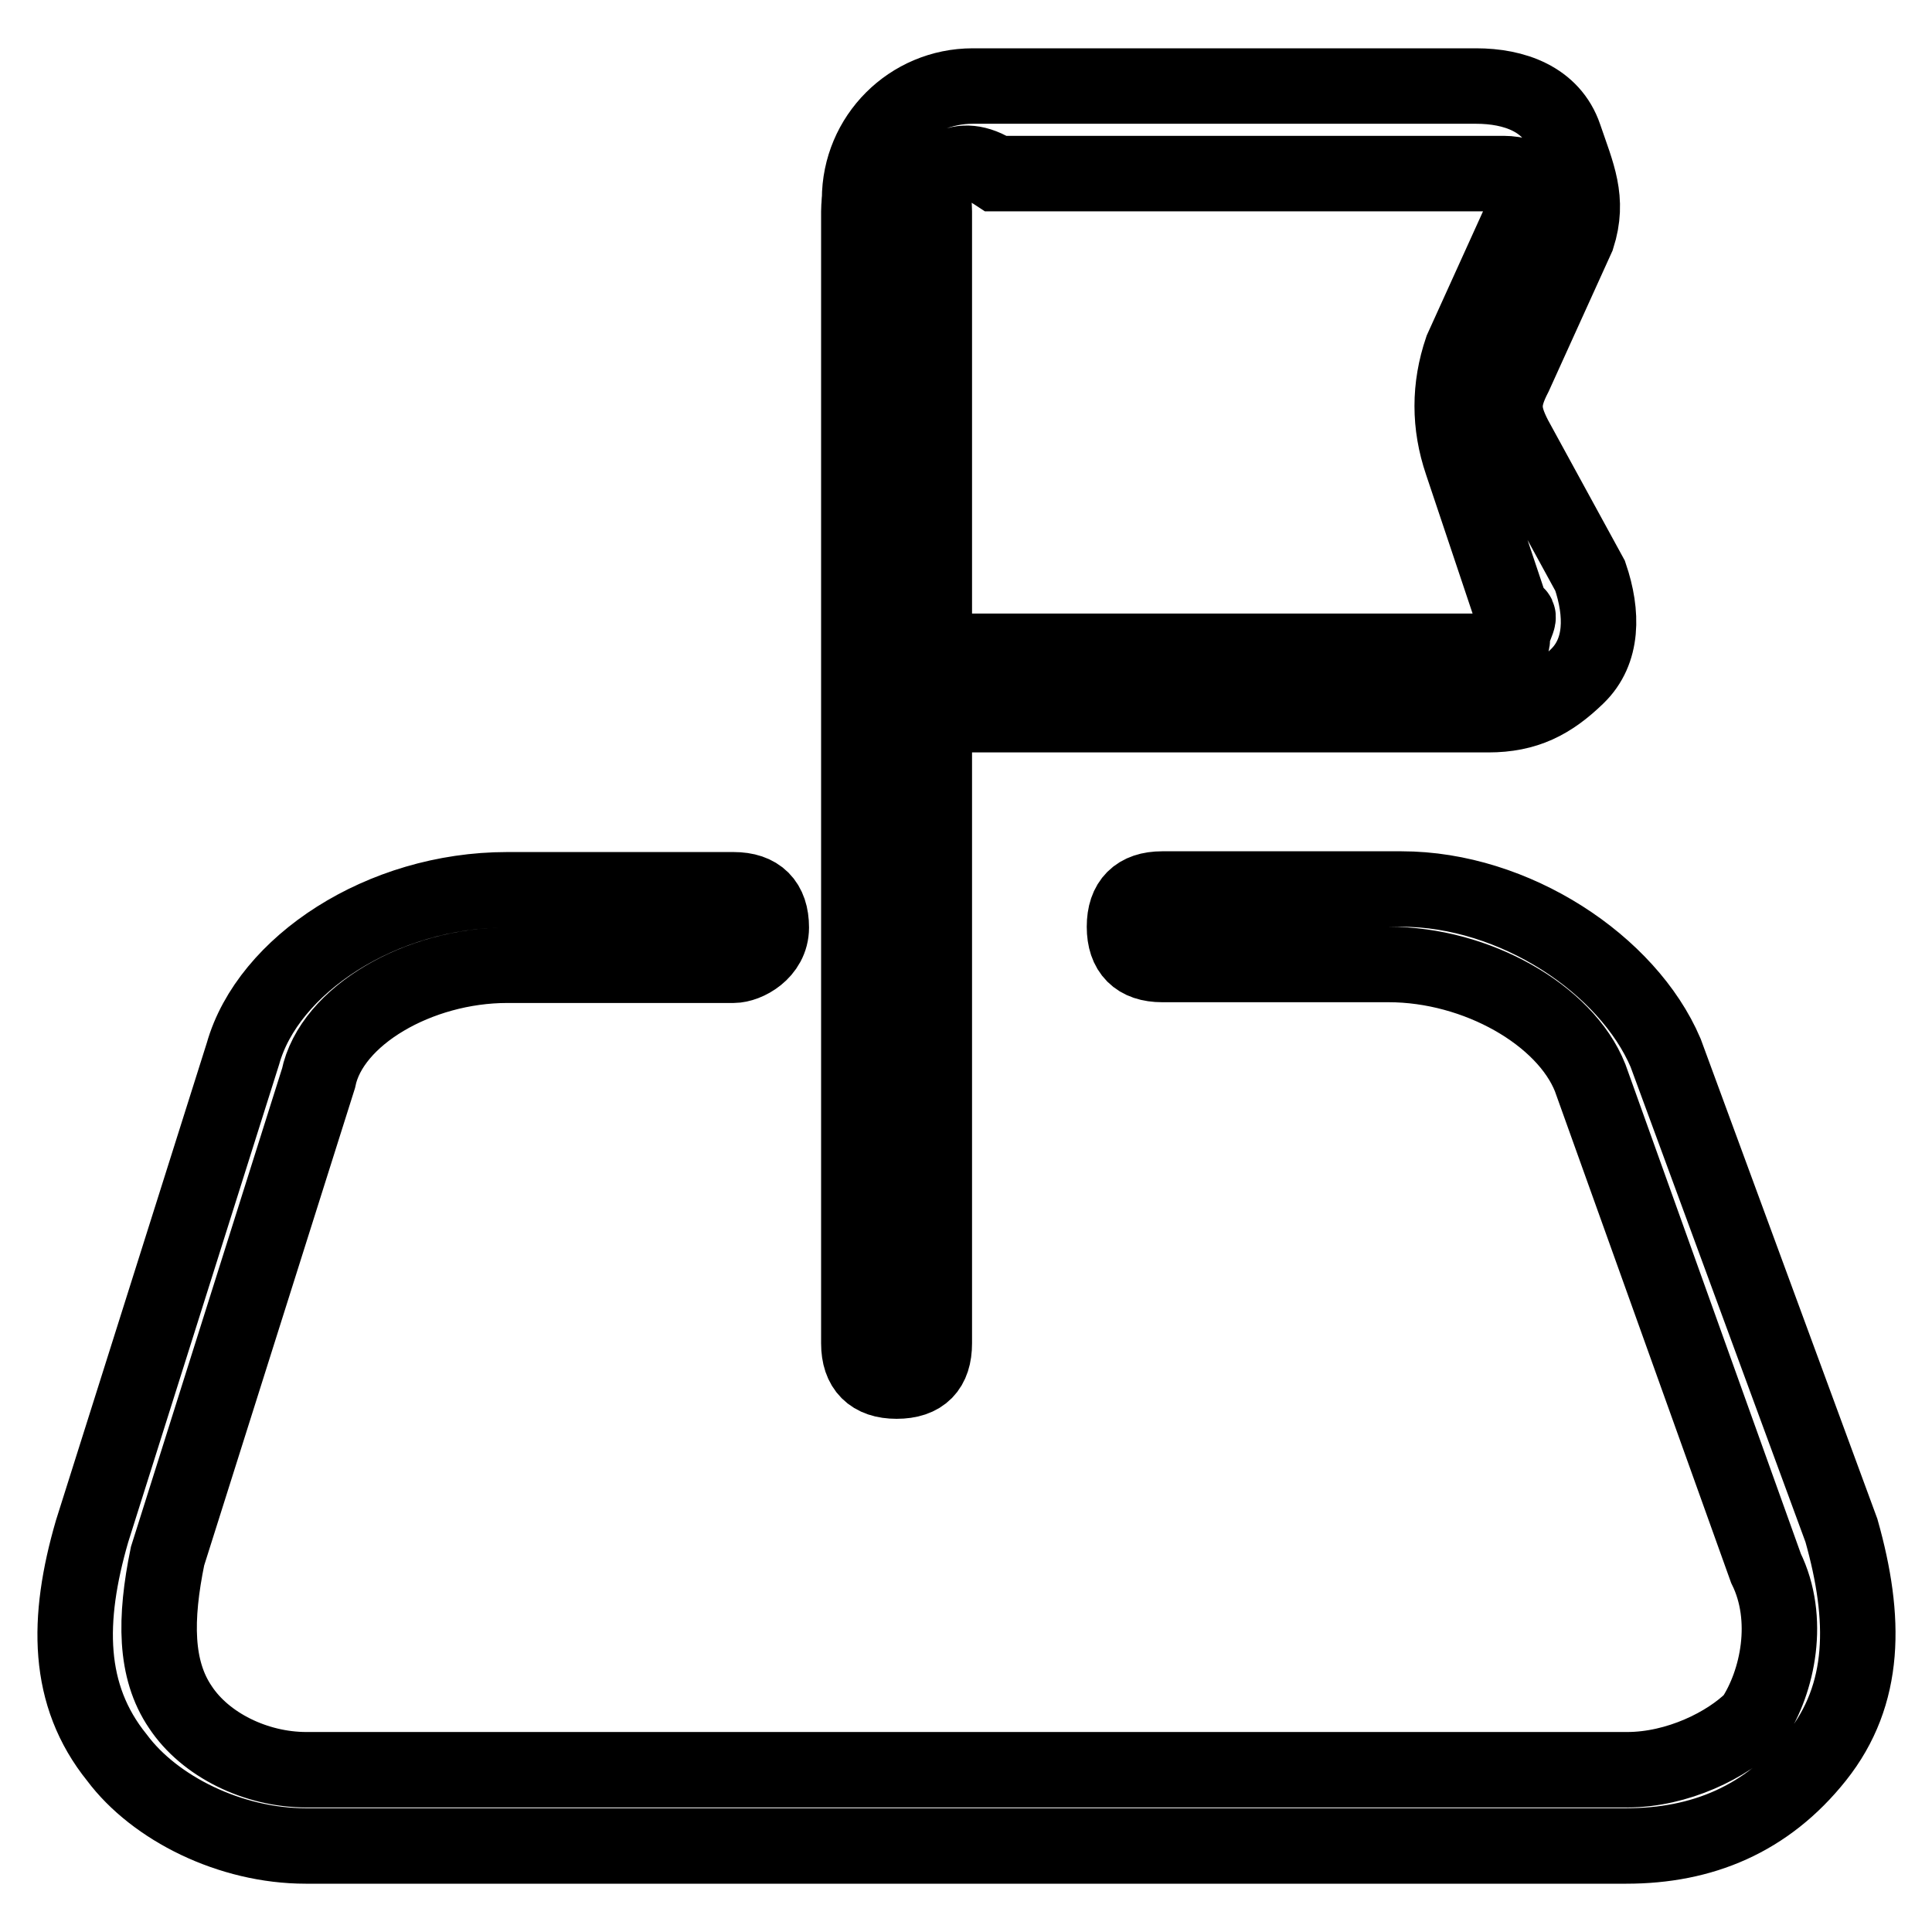
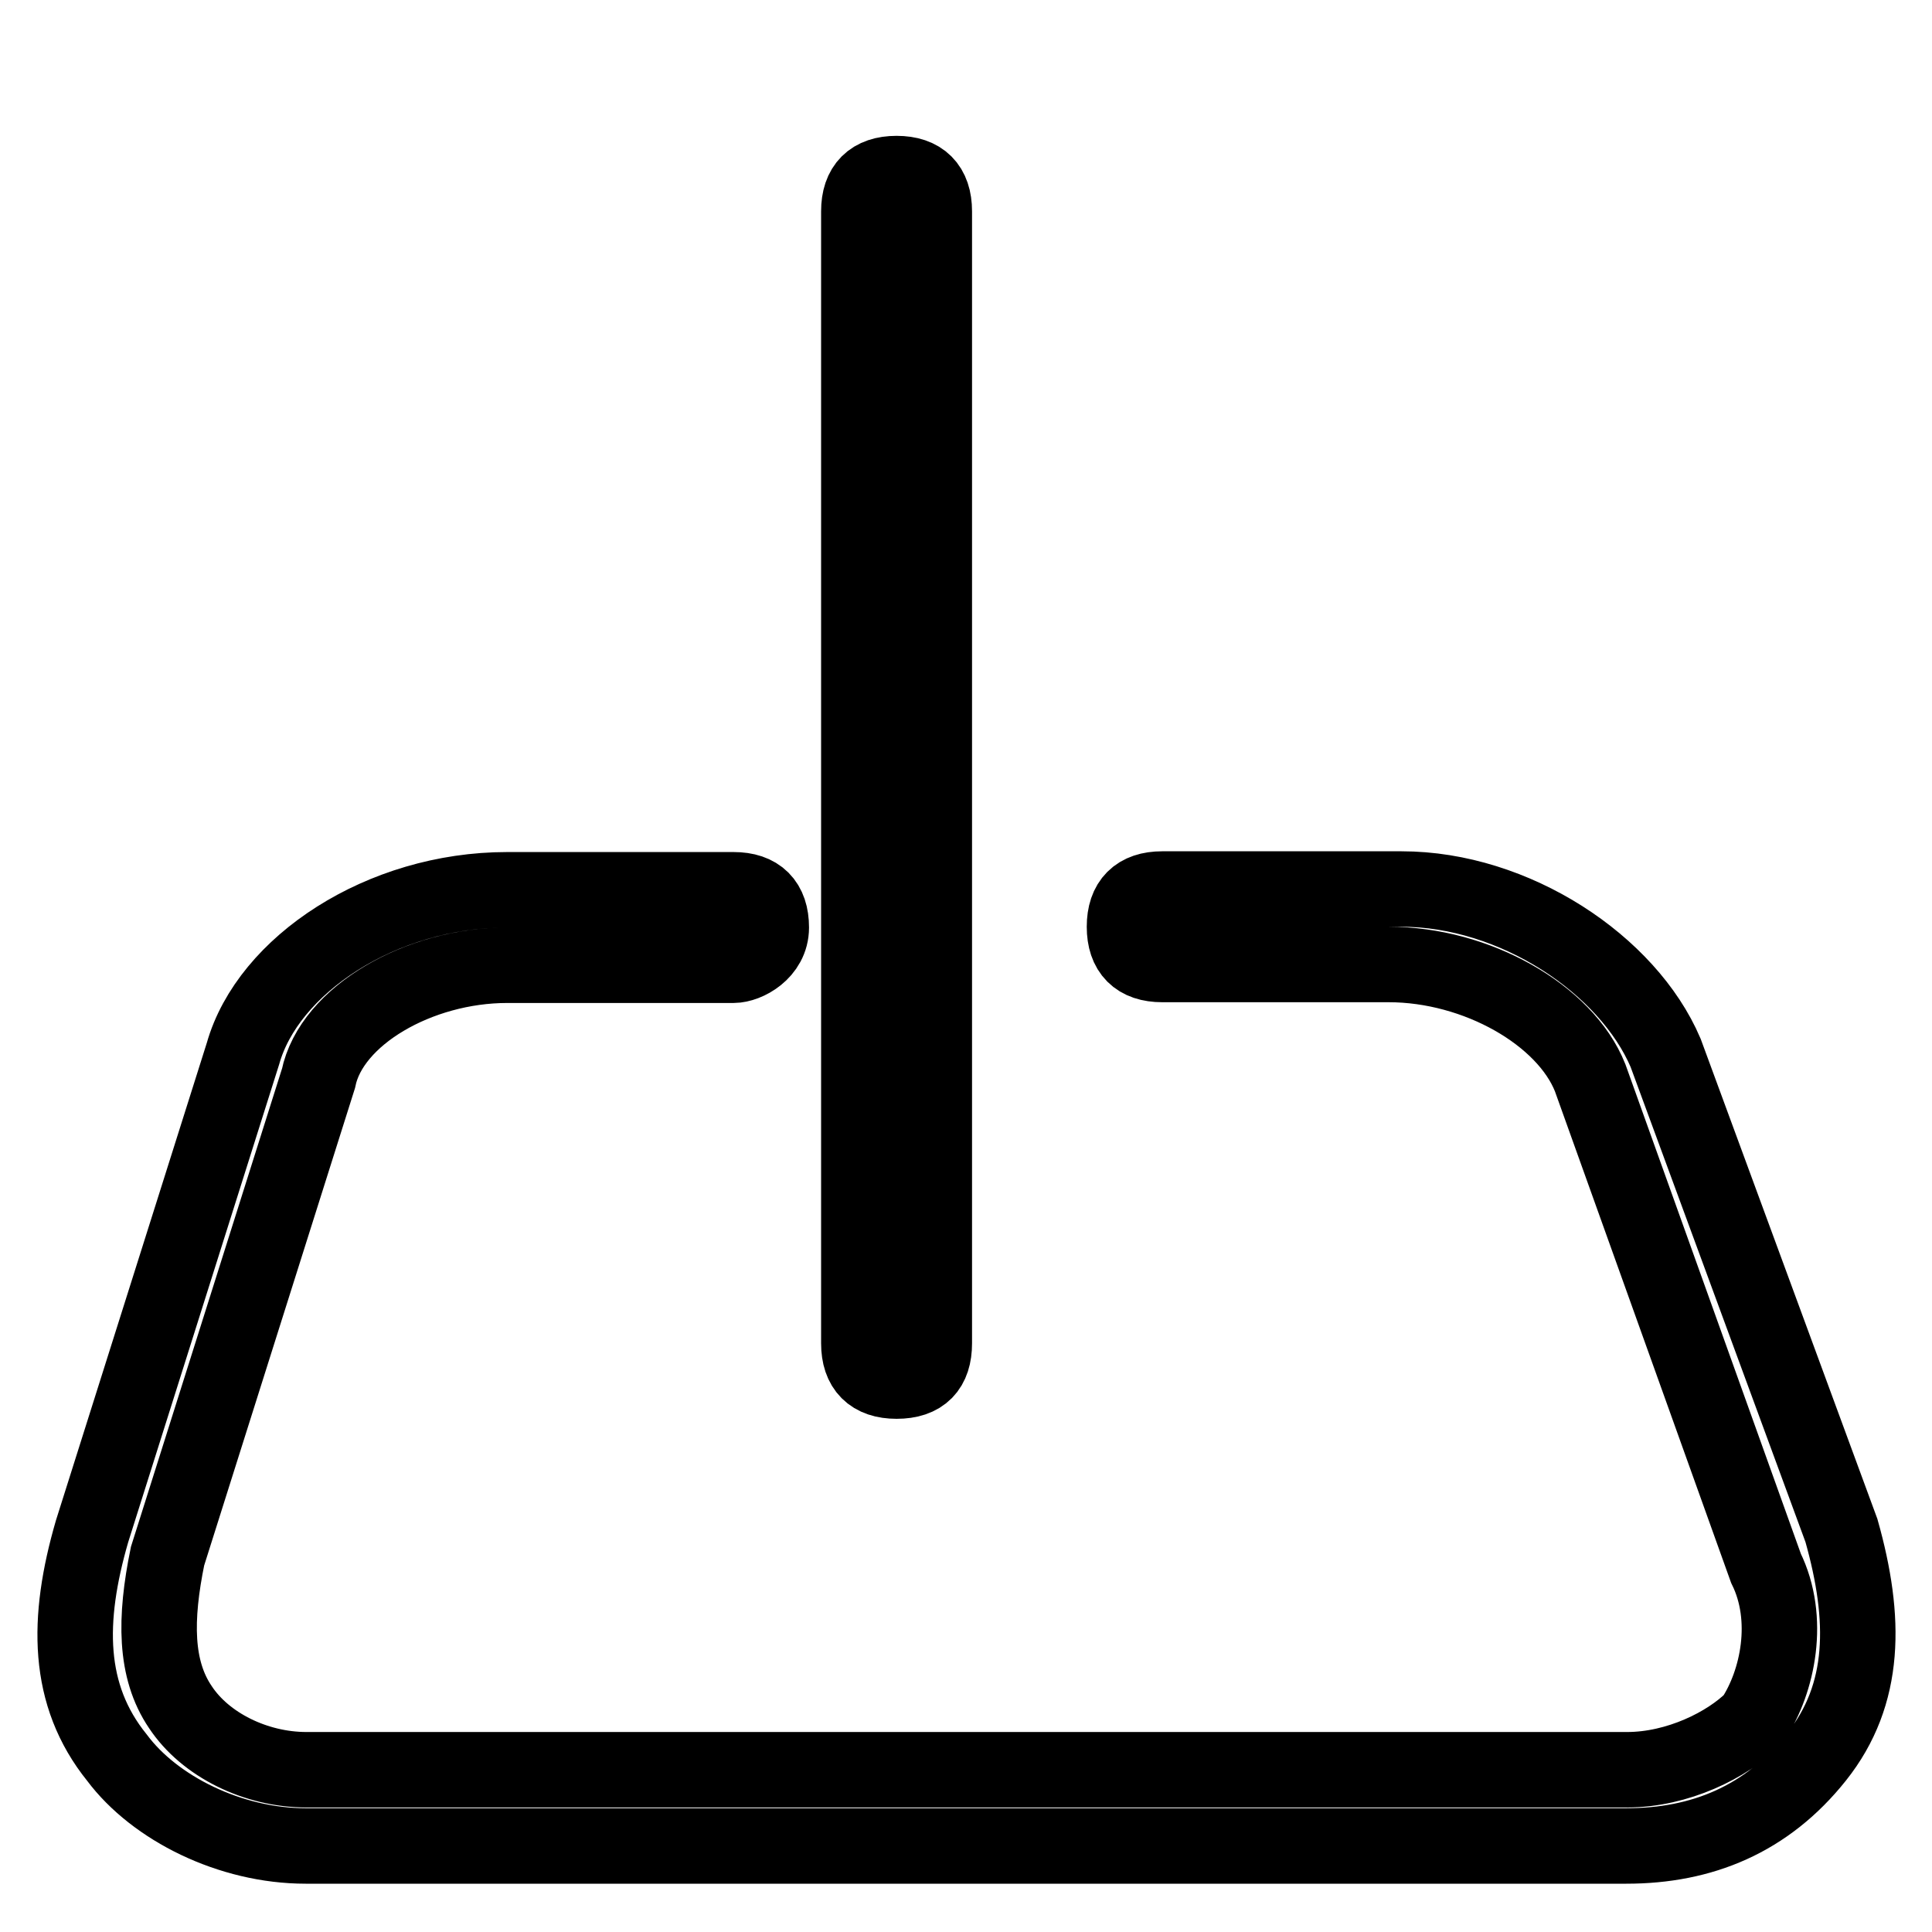
<svg xmlns="http://www.w3.org/2000/svg" version="1.1" x="0px" y="0px" viewBox="0 0 256 256" enable-background="new 0 0 256 256" xml:space="preserve">
  <g>
    <path stroke-width="10" fill-opacity="0" stroke="#000000" d="M215.5,244.6h-175c-10,0-20-5-25-11.7c-6.7-8.3-6.7-18.3-3.3-30l20-63.3c3.3-11.7,18.3-21.7,35-21.7h30 c3.3,0,5,1.7,5,5s-3.3,5-5,5h-30c-11.7,0-23.3,6.7-25,15l-20,63.3c-1.7,8.3-1.7,15,1.7,20c3.3,5,10,8.3,16.7,8.3h175 c6.7,0,13.3-3.3,16.7-6.7c3.3-5,5-13.3,1.7-20l-23.3-65c-3.3-8.3-15-15-26.7-15h-30c-3.3,0-5-1.7-5-5s1.7-5,5-5h31.7 c15,0,30,10,35,21.7l23.3,63.3c3.3,11.7,3.3,21.7-3.3,30S225.5,244.6,215.5,244.6z" />
    <path stroke-width="10" fill-opacity="0" stroke="#000000" d="M118.8,183c-3.3,0-5-1.7-5-5V28c0-3.3,1.7-5,5-5c3.3,0,5,1.7,5,5v150C123.8,181.3,122.2,183,118.8,183z" />
-     <path stroke-width="10" fill-opacity="0" stroke="#000000" d="M197.2,94.7h-83.3V26.4c0-8.3,6.7-15,15-15h66.7c5,0,10,1.7,11.7,6.7c1.7,5,3.3,8.3,1.7,13.3l-8.3,18.3 c-1.7,3.3-1.7,5,0,8.3l10,18.3c1.7,5,1.7,10-1.7,13.3C205.5,93,202.2,94.7,197.2,94.7z M123.8,86.3h73.3c1.7,0,3.3,0,3.3-1.7 s1.7-3.3,0-3.3l-6.7-20c-1.7-5-1.7-10,0-15l8.3-18.3v-3.3c0-1.7-1.7-1.7-3.3-1.7h-66.7c-5-3.3-8.3,0-8.3,3.3V86.3z" />
  </g>
</svg>